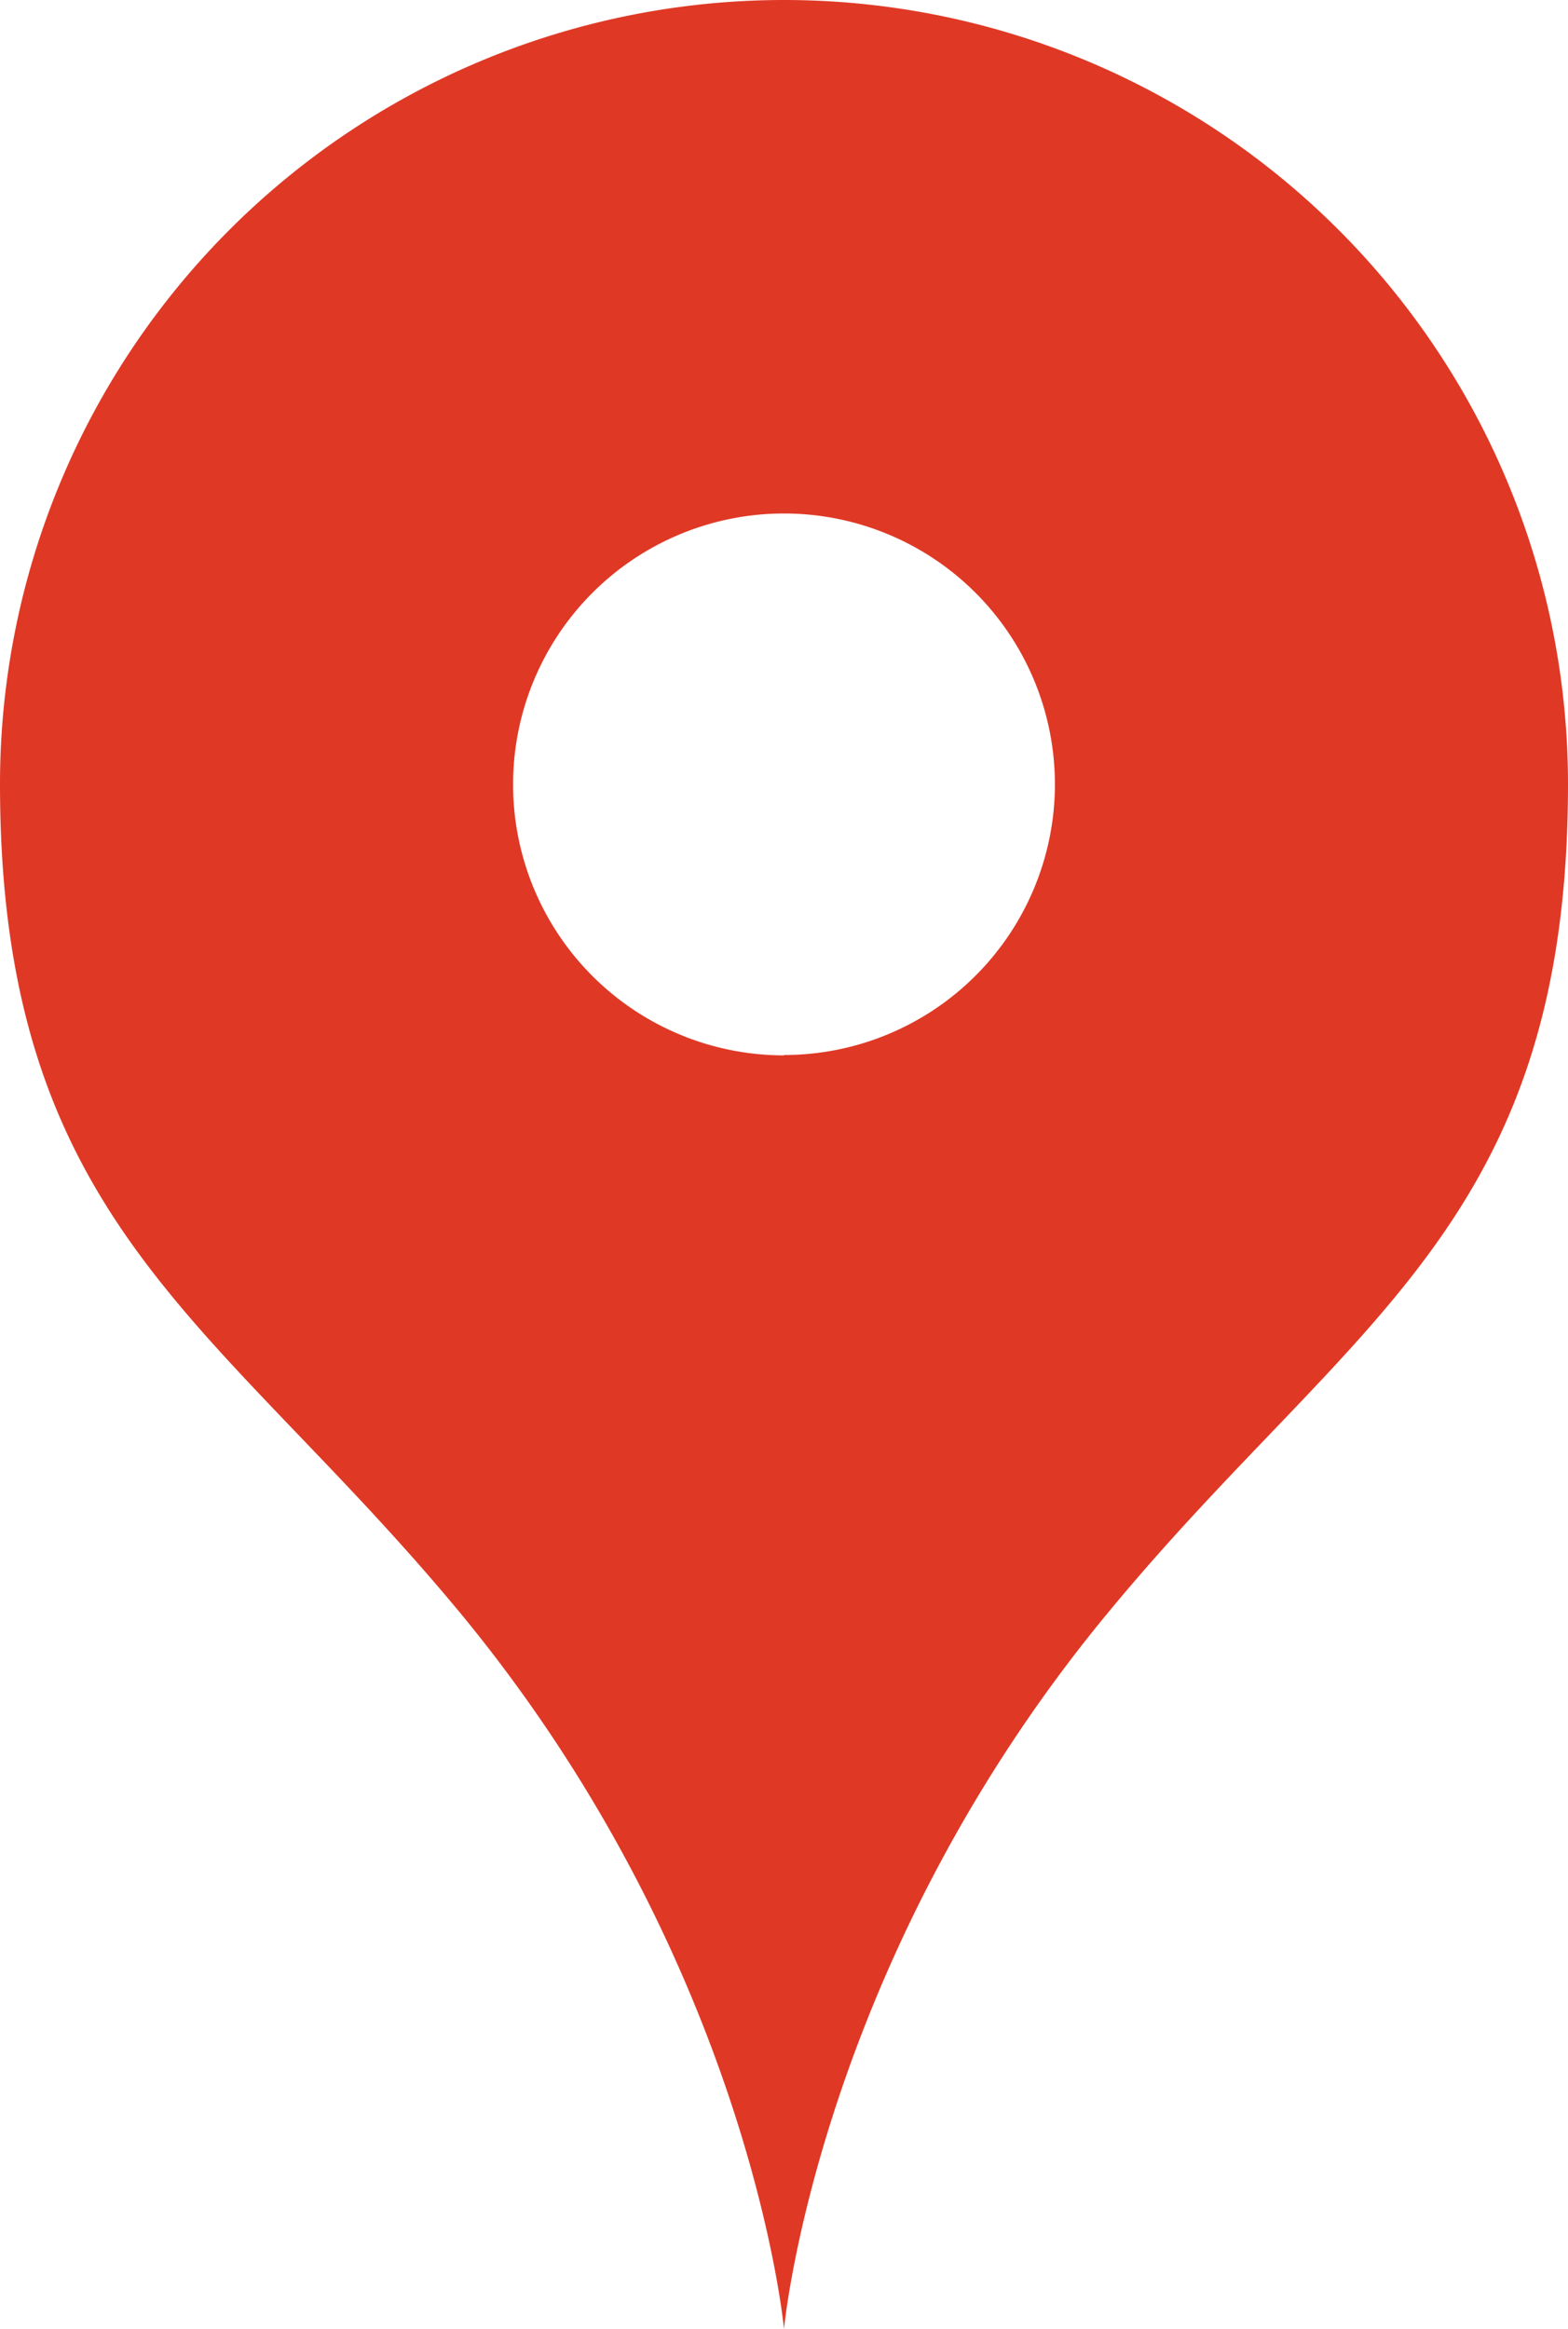
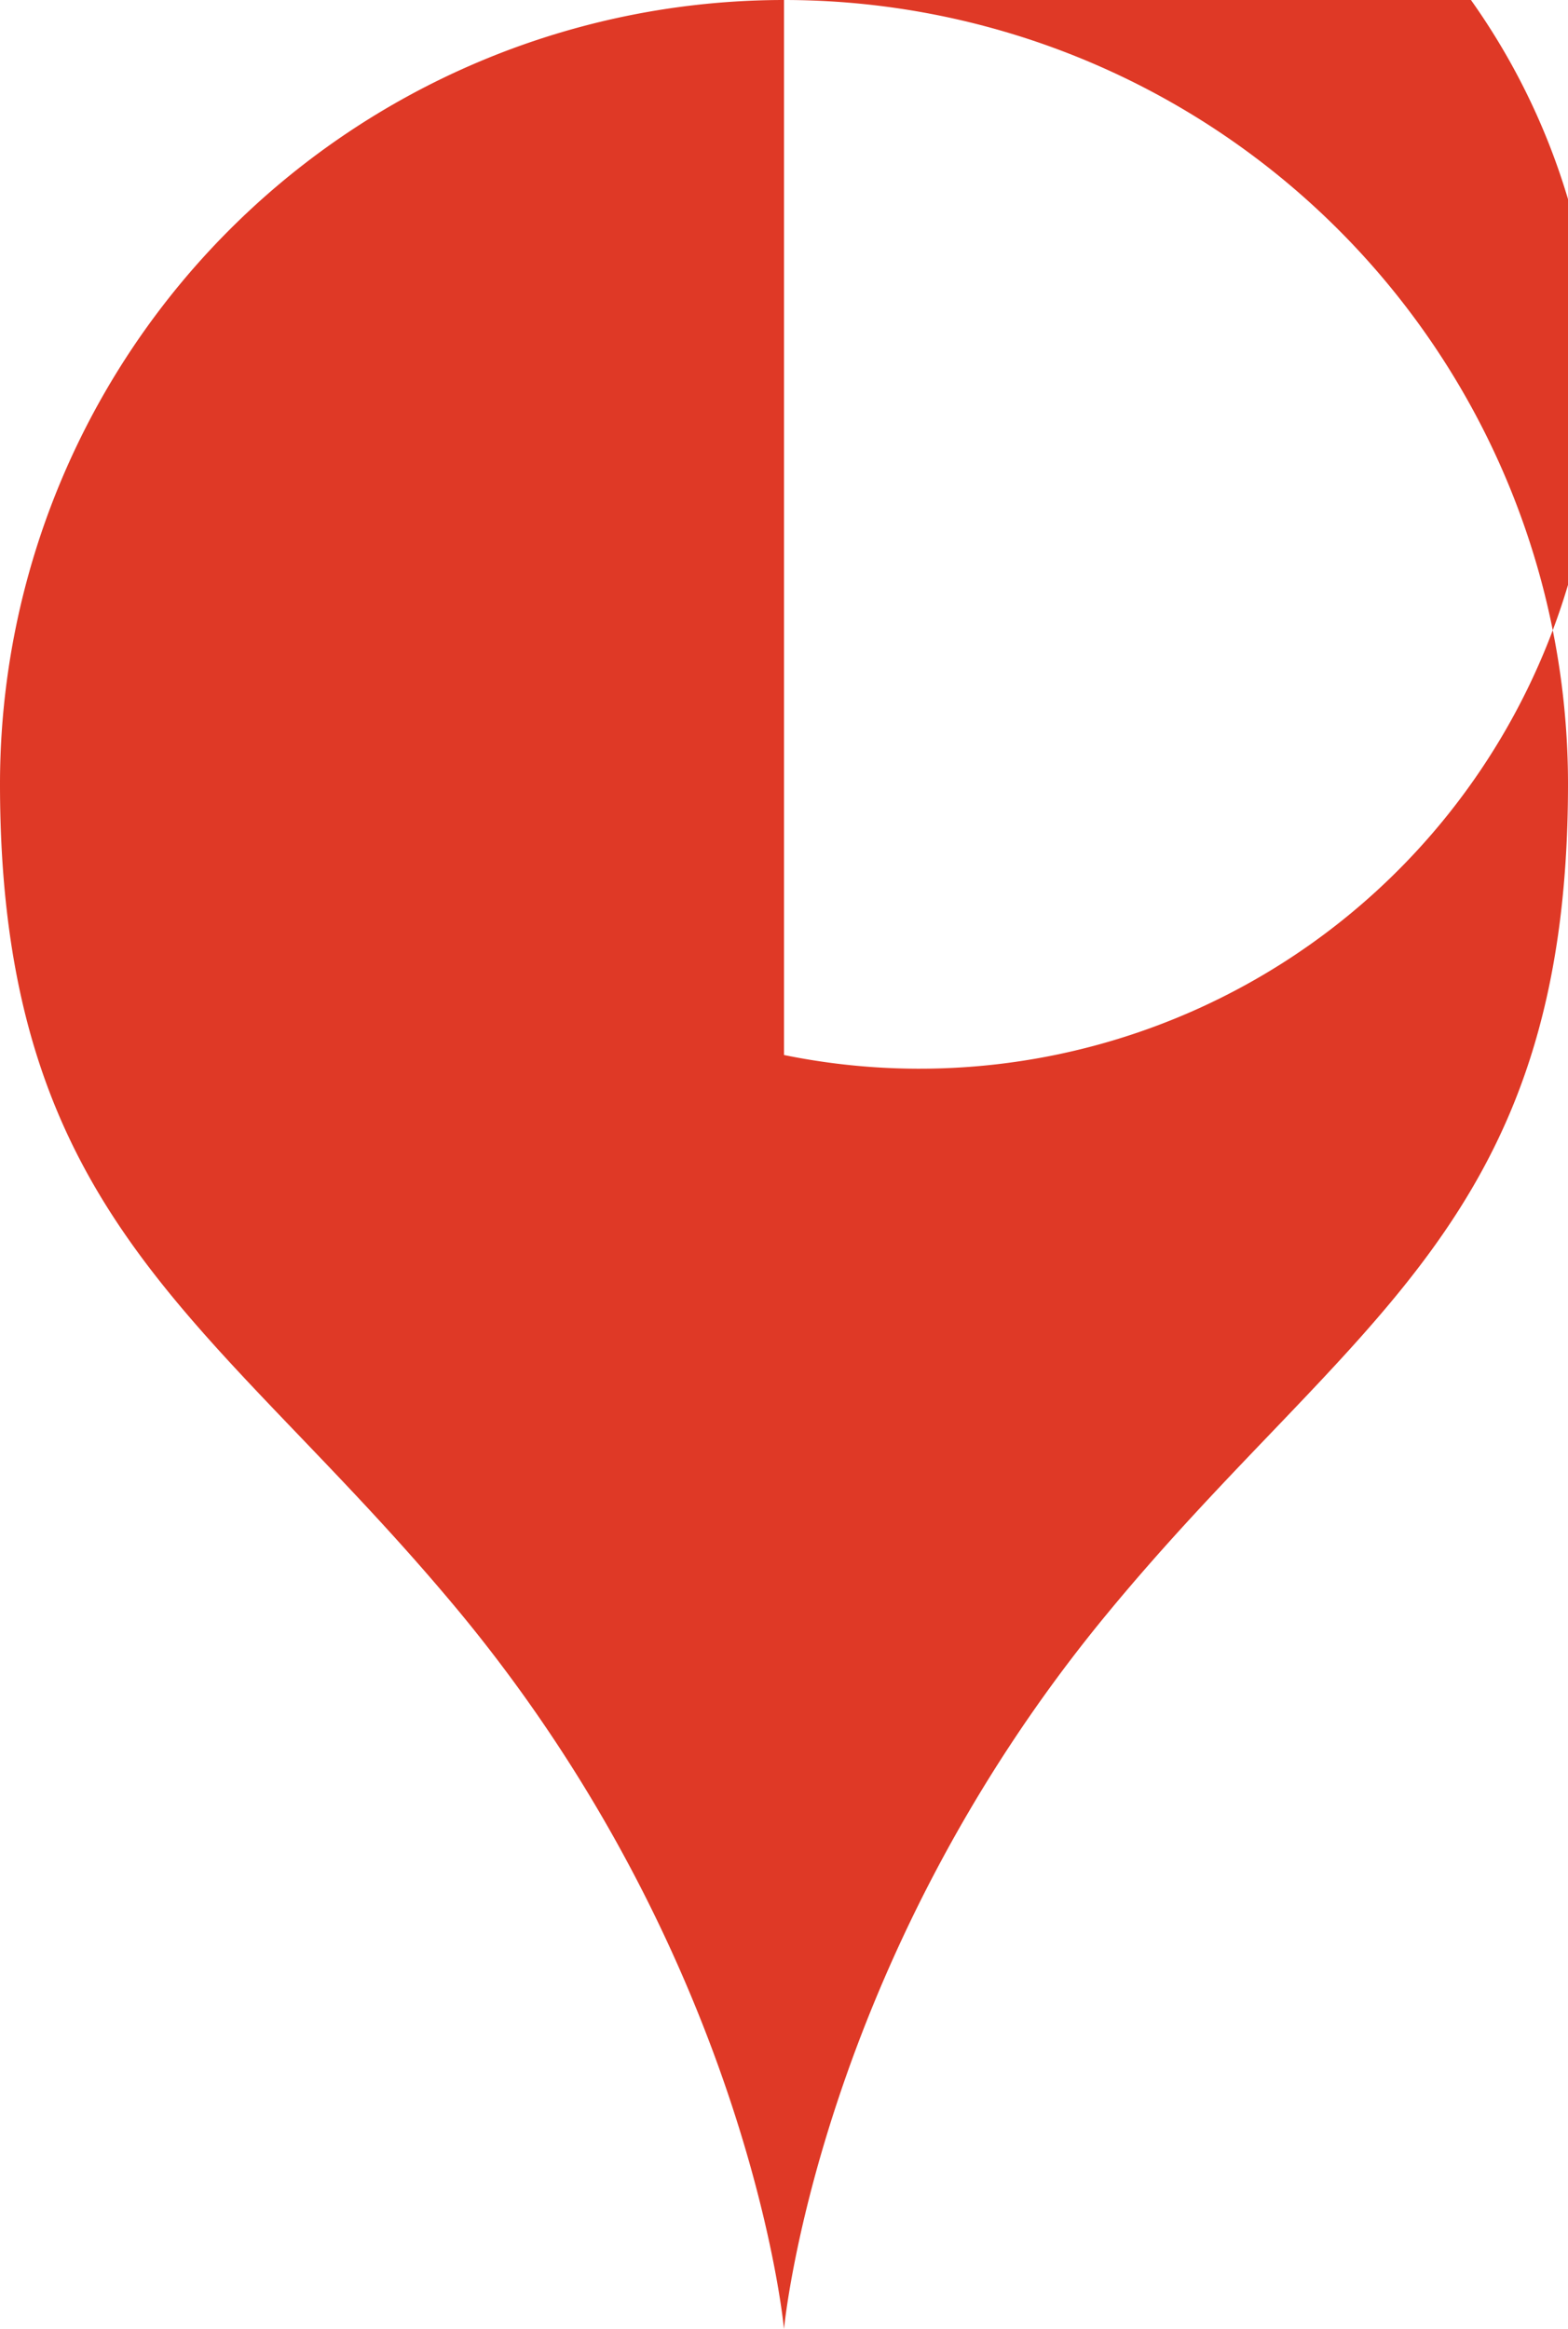
<svg xmlns="http://www.w3.org/2000/svg" id="レイヤー_1" data-name="レイヤー 1" viewBox="0 0 86.18 128">
  <title>icon_ttl_map</title>
-   <path d="M484.78,243.45a43.09,43.09,0,0,0-43.09,43.09c0,24.29,12,29.47,25.35,45.62,15.92,19.33,17.74,39.29,17.74,39.29s1.83-20,17.74-39.29c13.31-16.16,25.35-21.33,25.35-45.62A43.09,43.09,0,0,0,484.78,243.45Zm0,58a14.89,14.89,0,1,1,14.89-14.89A14.89,14.89,0,0,1,484.78,301.43Z" transform="translate(-441.69 -243.45)" fill="#df3926" />
+   <path d="M484.78,243.45a43.09,43.09,0,0,0-43.09,43.09c0,24.29,12,29.47,25.35,45.62,15.92,19.33,17.74,39.29,17.74,39.29s1.83-20,17.74-39.29c13.31-16.16,25.35-21.33,25.35-45.62A43.09,43.09,0,0,0,484.78,243.45Za14.89,14.89,0,1,1,14.89-14.89A14.89,14.89,0,0,1,484.78,301.43Z" transform="translate(-441.69 -243.45)" fill="#df3926" />
</svg>